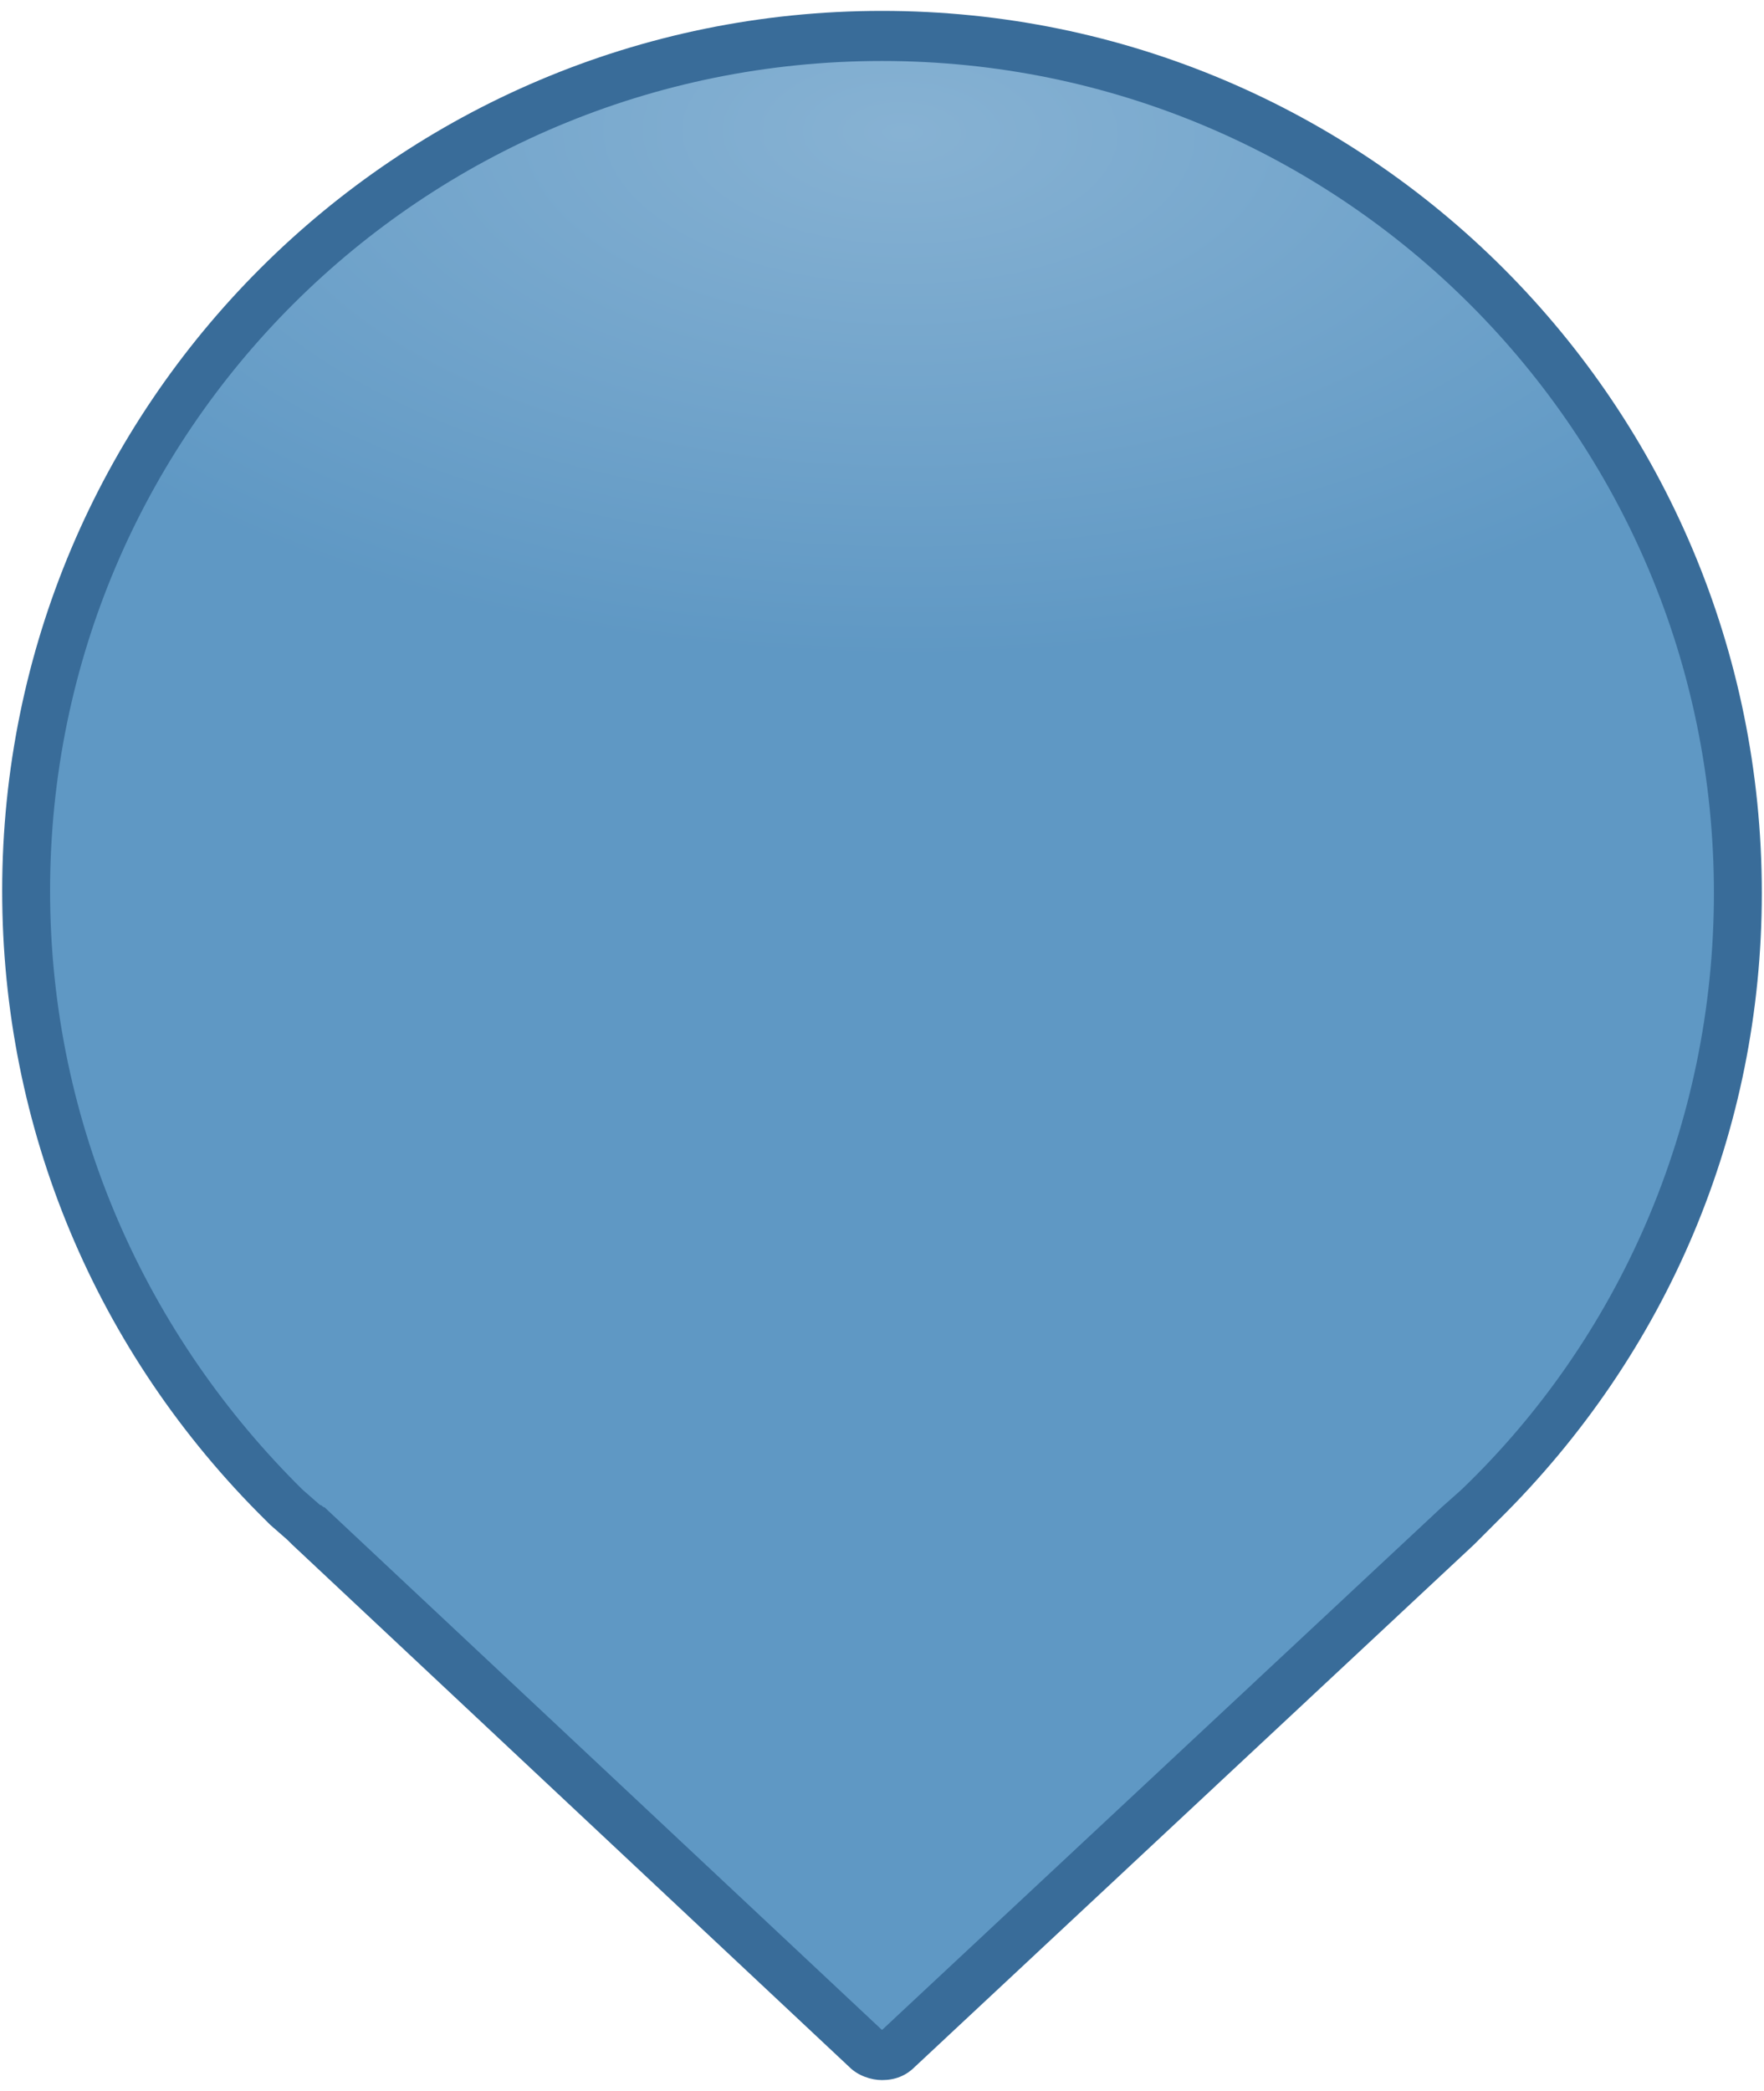
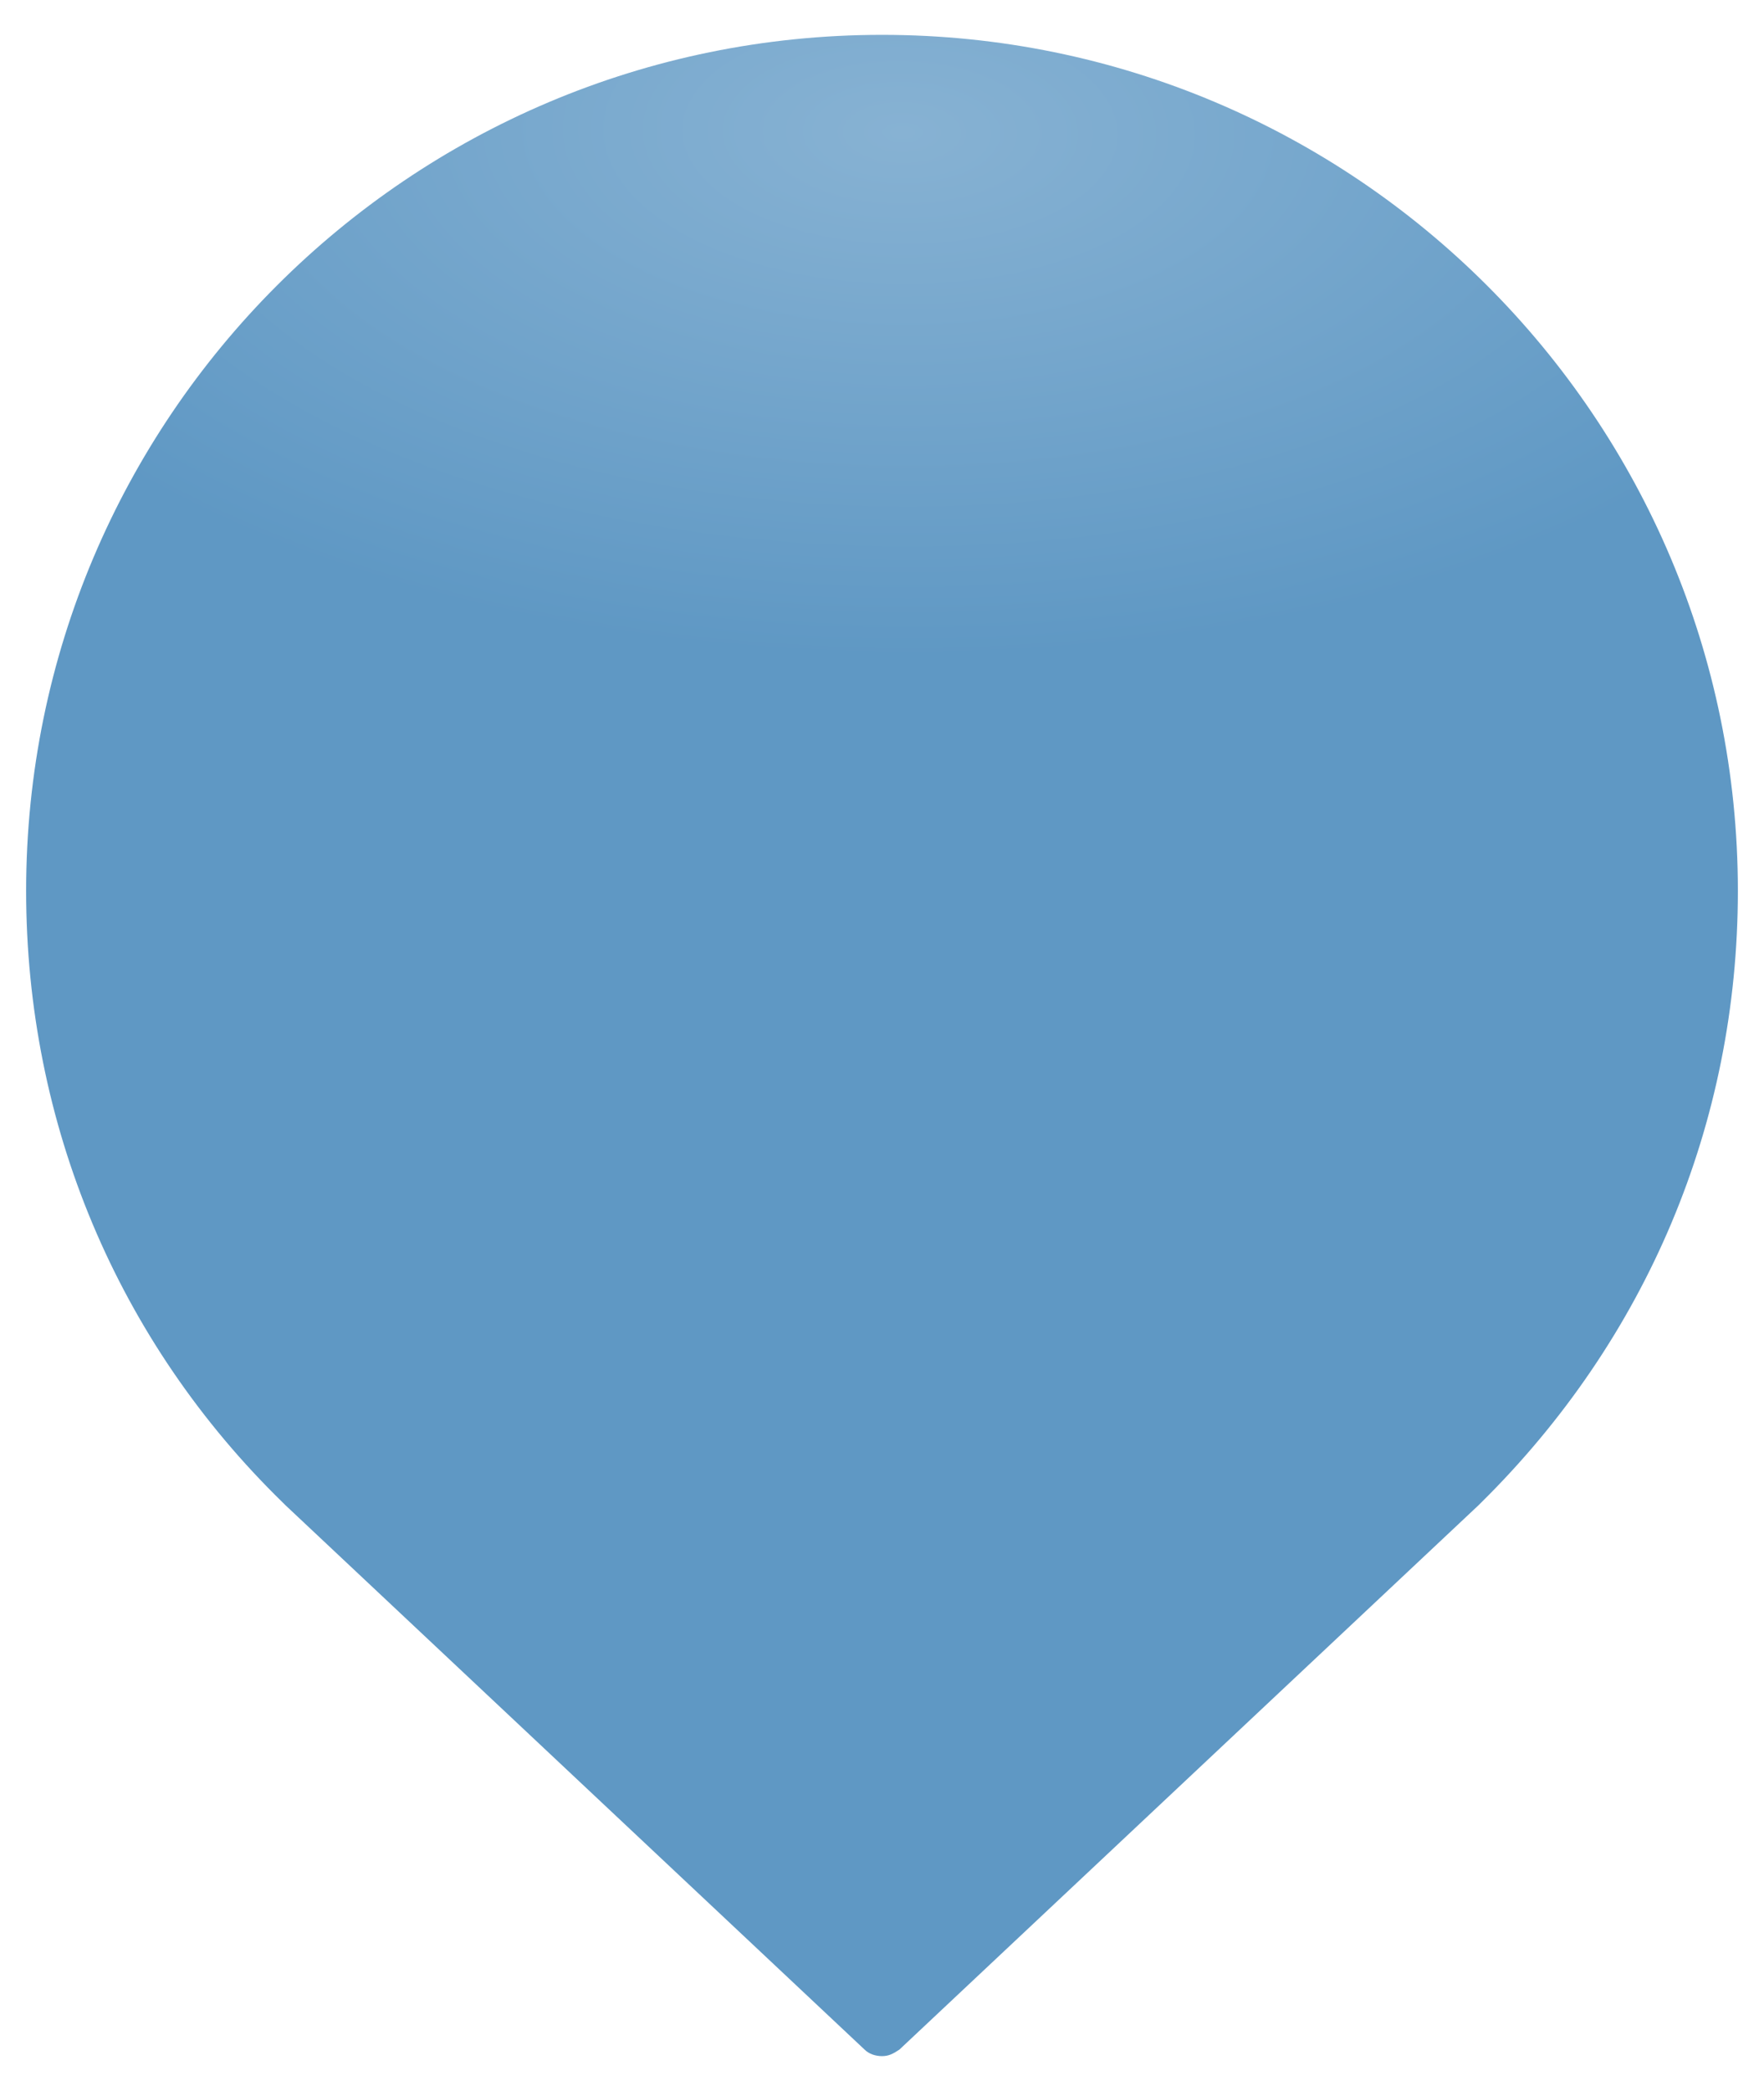
<svg xmlns="http://www.w3.org/2000/svg" version="1.1" id="Layer_1" x="0px" y="0px" viewBox="0 0 81 96" style="enable-background:new 0 0 81 96;" xml:space="preserve">
  <style type="text/css">
	.st0{fill:url(#SVGID_1_);}
	.st1{fill:#396C99;}
</style>
  <g>
    <radialGradient id="SVGID_1_" cx="44.239" cy="-142.961" r="47.124" fx="44.843" fy="-143.083" gradientTransform="matrix(1 1.328444e-02 6.811621e-03 -0.513 -2.409 -67.904)" gradientUnits="userSpaceOnUse">
      <stop offset="0" style="stop-color:#87B2D3" />
      <stop offset="1" style="stop-color:#5F98C4" />
    </radialGradient>
    <path class="st0" d="M40.5,94.4c-0.3,0-0.6-0.1-0.8-0.3l-26.6-25L13,69C5.4,61.6,1.2,51.6,1.2,40.9c0-21.7,17.6-39.3,39.3-39.3   s39.3,17.6,39.3,39.3c0,10.7-4.2,20.6-11.8,28.1l-0.1,0.1l-26.6,25C41,94.3,40.8,94.4,40.5,94.4z" />
-     <path class="st1" d="M40.5,2.8c21.1,0,38.2,17.1,38.2,38.2c0,10.7-4.4,20.5-11.6,27.4l0,0l-0.9,0.8l0,0l-25.7,24l-25.6-24   c-0.1,0-0.1-0.1-0.2-0.1l-0.8-0.7l0,0c-7.1-7-11.6-16.7-11.6-27.5C2.3,19.8,19.4,2.8,40.5,2.8 M40.5,0.5   C18.2,0.5,0.1,18.6,0.1,40.9c0,10.9,4.3,21.2,12.1,28.9c0.1,0.1,0.1,0.1,0.2,0.2l0.8,0.7l0.1,0.1l0.1,0.1l25.6,24   c0.4,0.4,1,0.6,1.5,0.6c0.6,0,1.1-0.2,1.5-0.6l25.7-24l0.9-0.9c0.1-0.1,0.1-0.1,0.2-0.2c7.8-7.7,12.1-17.9,12.1-28.8   C80.9,18.6,62.8,0.5,40.5,0.5L40.5,0.5z" />
  </g>
</svg>